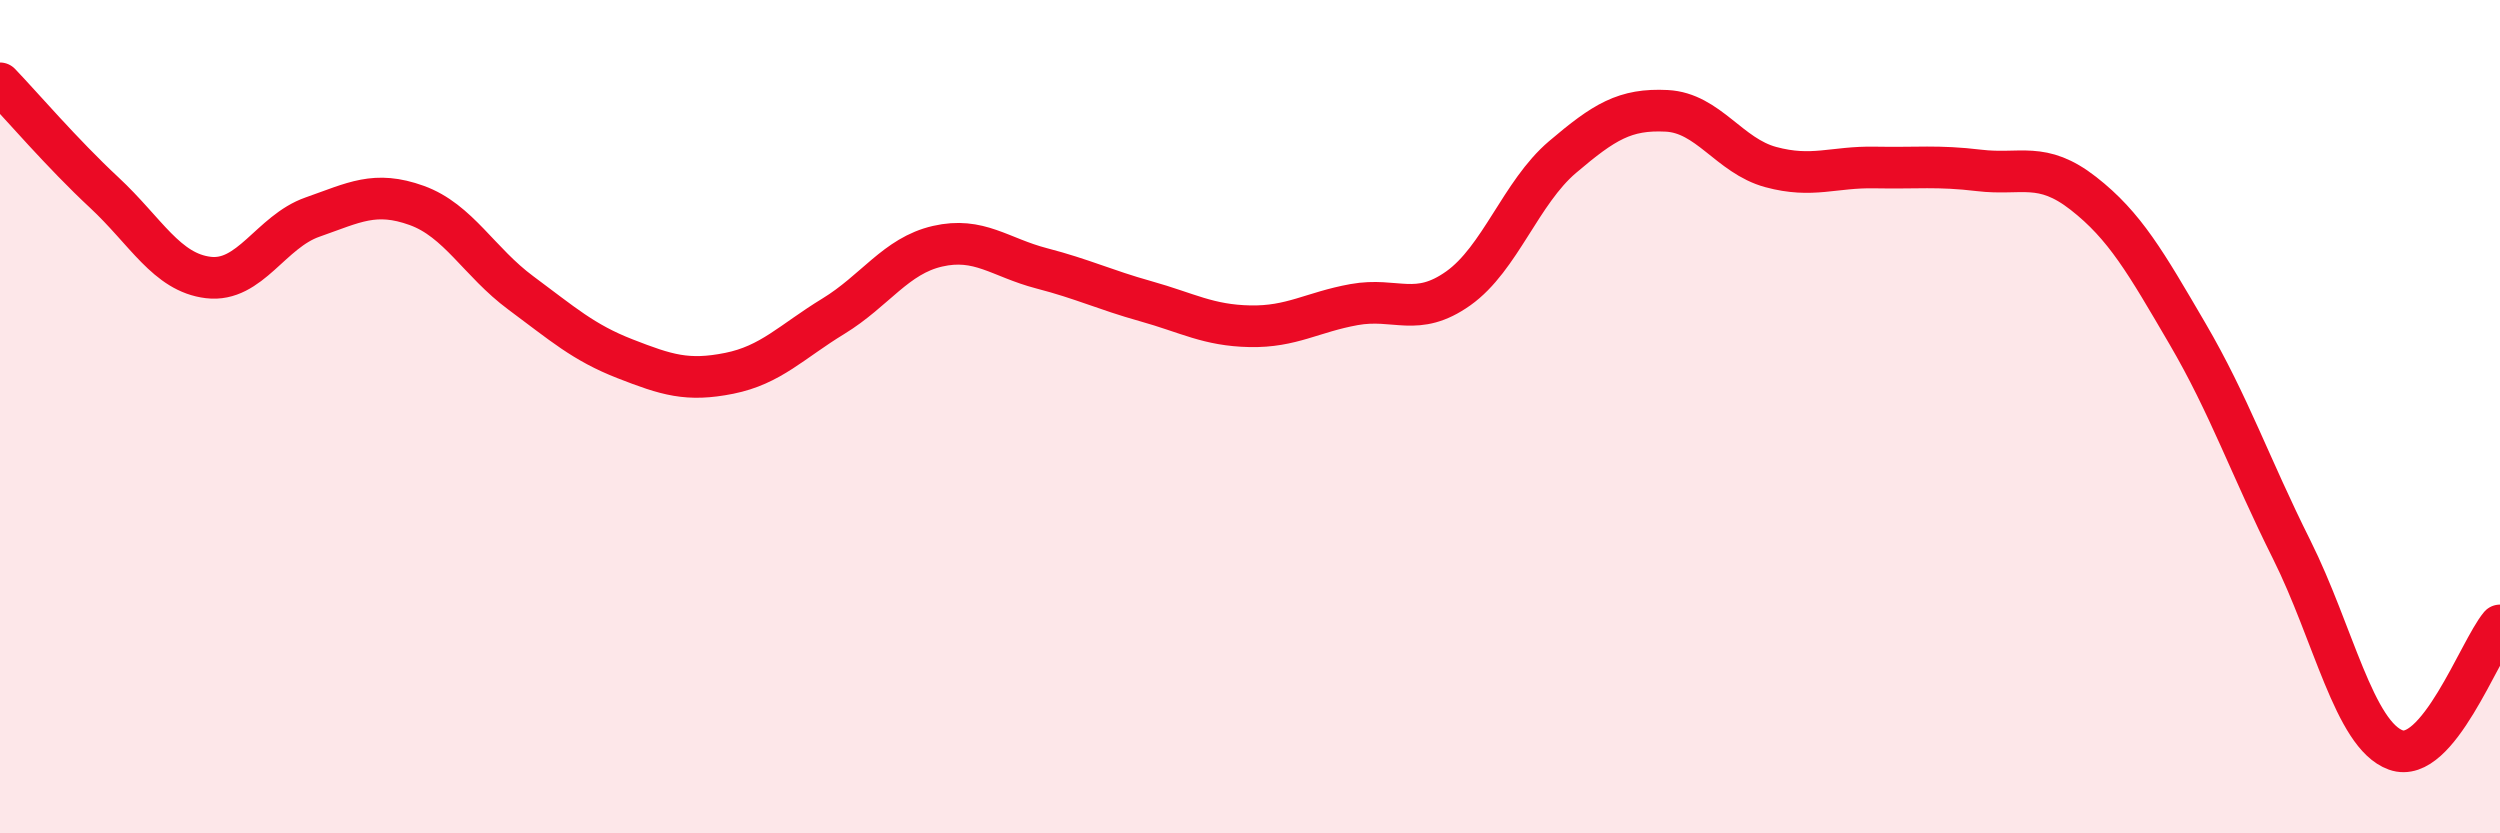
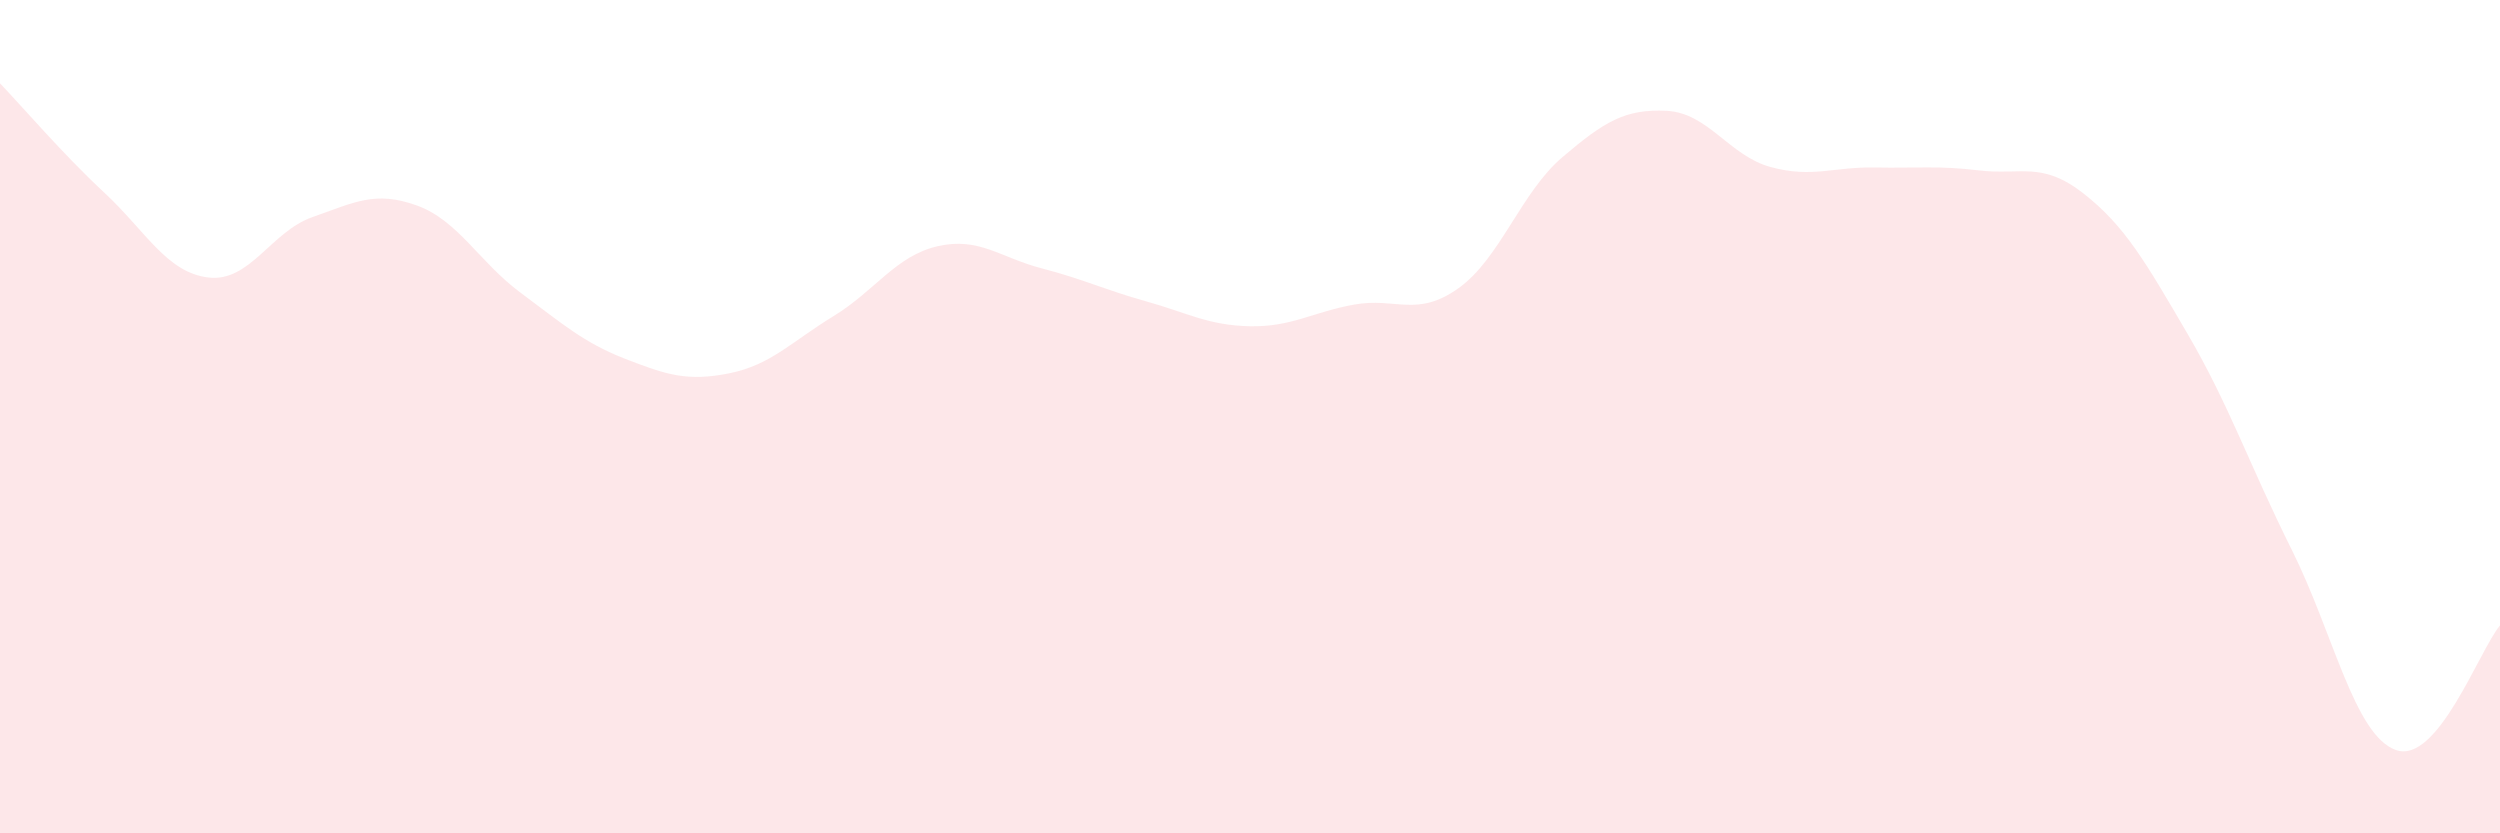
<svg xmlns="http://www.w3.org/2000/svg" width="60" height="20" viewBox="0 0 60 20">
  <path d="M 0,2 C 0.5,2.52 1.5,3.69 2.5,4.62 C 3.5,5.55 4,6.54 5,6.66 C 6,6.78 6.5,5.56 7.5,5.21 C 8.5,4.86 9,4.57 10,4.93 C 11,5.29 11.5,6.29 12.5,7.03 C 13.5,7.77 14,8.22 15,8.61 C 16,9 16.5,9.16 17.5,8.96 C 18.5,8.76 19,8.2 20,7.59 C 21,6.98 21.5,6.14 22.5,5.91 C 23.5,5.68 24,6.18 25,6.44 C 26,6.7 26.5,6.95 27.5,7.23 C 28.5,7.51 29,7.81 30,7.83 C 31,7.85 31.5,7.49 32.5,7.31 C 33.5,7.13 34,7.63 35,6.92 C 36,6.21 36.5,4.62 37.5,3.77 C 38.5,2.92 39,2.61 40,2.66 C 41,2.71 41.5,3.74 42.5,4.01 C 43.5,4.28 44,4 45,4.02 C 46,4.04 46.5,3.97 47.5,4.09 C 48.5,4.21 49,3.86 50,4.64 C 51,5.42 51.5,6.3 52.5,8.01 C 53.5,9.72 54,11.19 55,13.19 C 56,15.19 56.5,17.64 57.5,18 C 58.5,18.36 59.5,15.61 60,15.01L60 20L0 20Z" fill="#EB0A25" opacity="0.1" stroke-linecap="round" stroke-linejoin="round" />
-   <path d="M 0,2 C 0.5,2.52 1.5,3.69 2.5,4.62 C 3.5,5.55 4,6.54 5,6.66 C 6,6.78 6.5,5.56 7.5,5.21 C 8.5,4.86 9,4.57 10,4.93 C 11,5.29 11.5,6.29 12.5,7.03 C 13.5,7.77 14,8.22 15,8.61 C 16,9 16.5,9.16 17.5,8.96 C 18.5,8.76 19,8.2 20,7.59 C 21,6.98 21.5,6.14 22.5,5.91 C 23.5,5.68 24,6.18 25,6.44 C 26,6.7 26.5,6.95 27.5,7.23 C 28.5,7.51 29,7.81 30,7.83 C 31,7.85 31.5,7.49 32.5,7.31 C 33.5,7.13 34,7.63 35,6.92 C 36,6.21 36.5,4.62 37.5,3.77 C 38.5,2.92 39,2.61 40,2.66 C 41,2.71 41.5,3.74 42.5,4.01 C 43.5,4.28 44,4 45,4.02 C 46,4.04 46.5,3.97 47.5,4.09 C 48.5,4.21 49,3.86 50,4.64 C 51,5.42 51.5,6.3 52.5,8.01 C 53.5,9.72 54,11.19 55,13.19 C 56,15.19 56.5,17.64 57.5,18 C 58.5,18.36 59.5,15.61 60,15.01" stroke="#EB0A25" stroke-width="1" fill="none" stroke-linecap="round" stroke-linejoin="round" />
</svg>